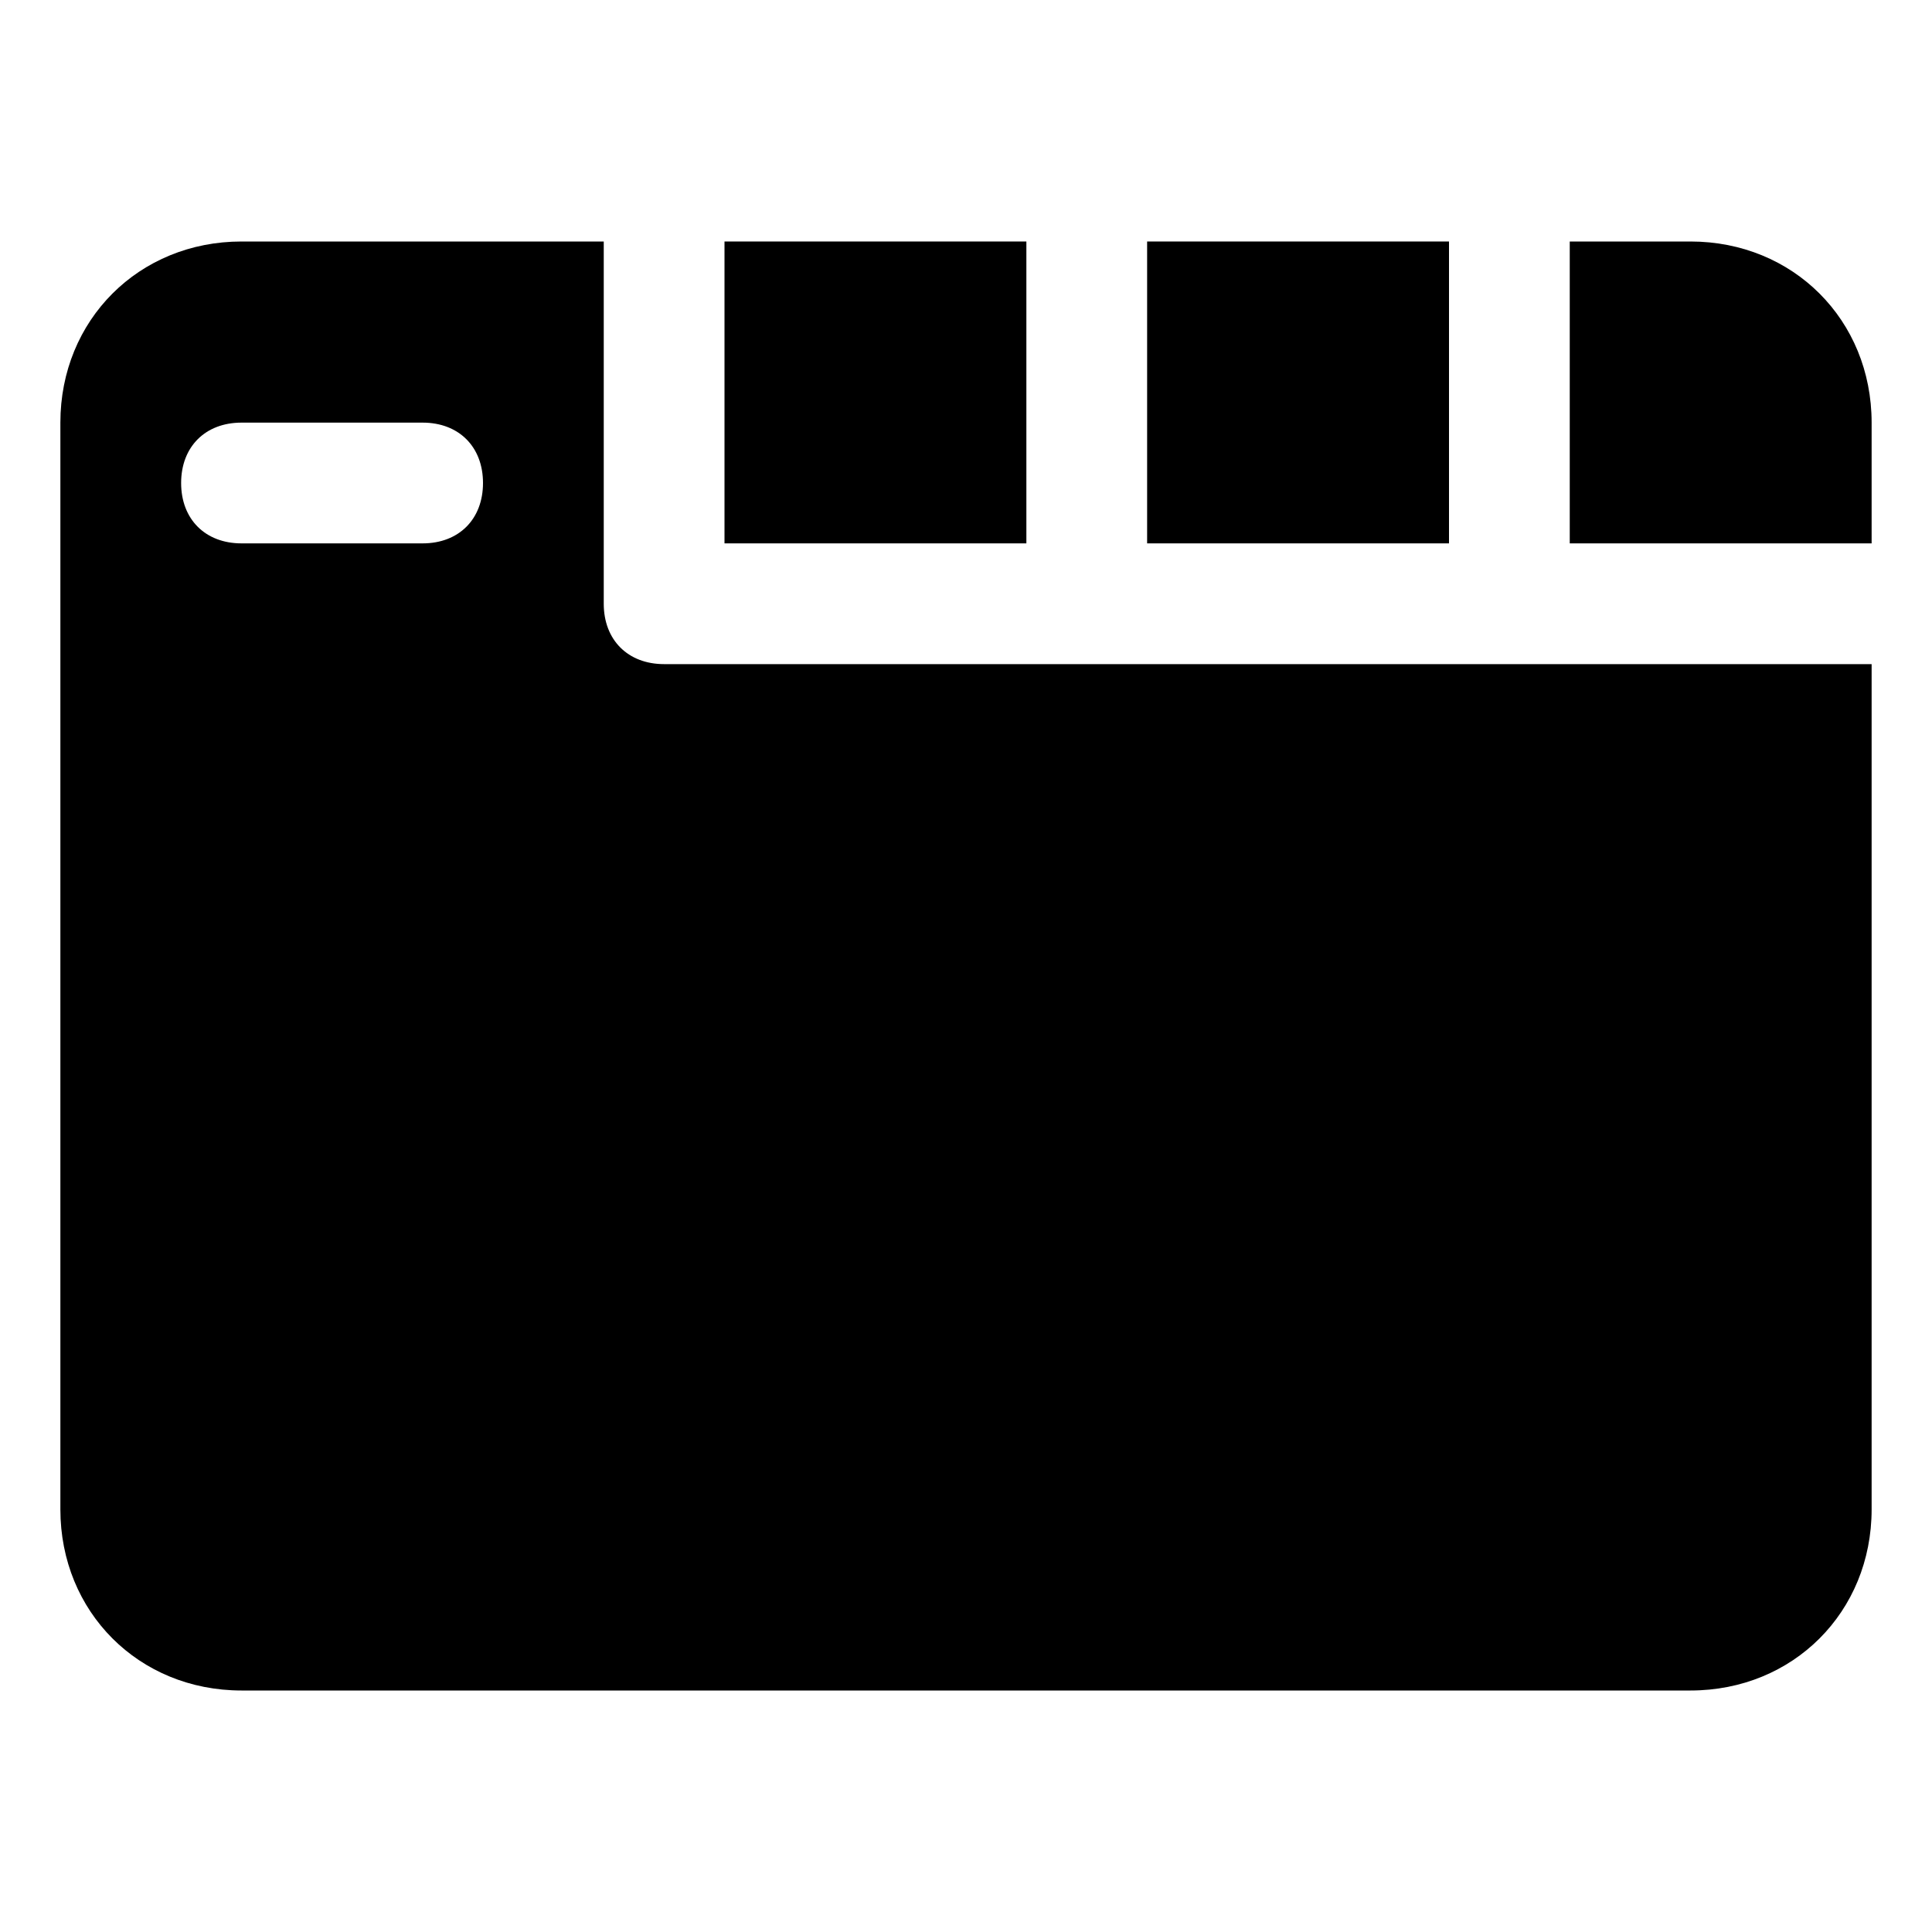
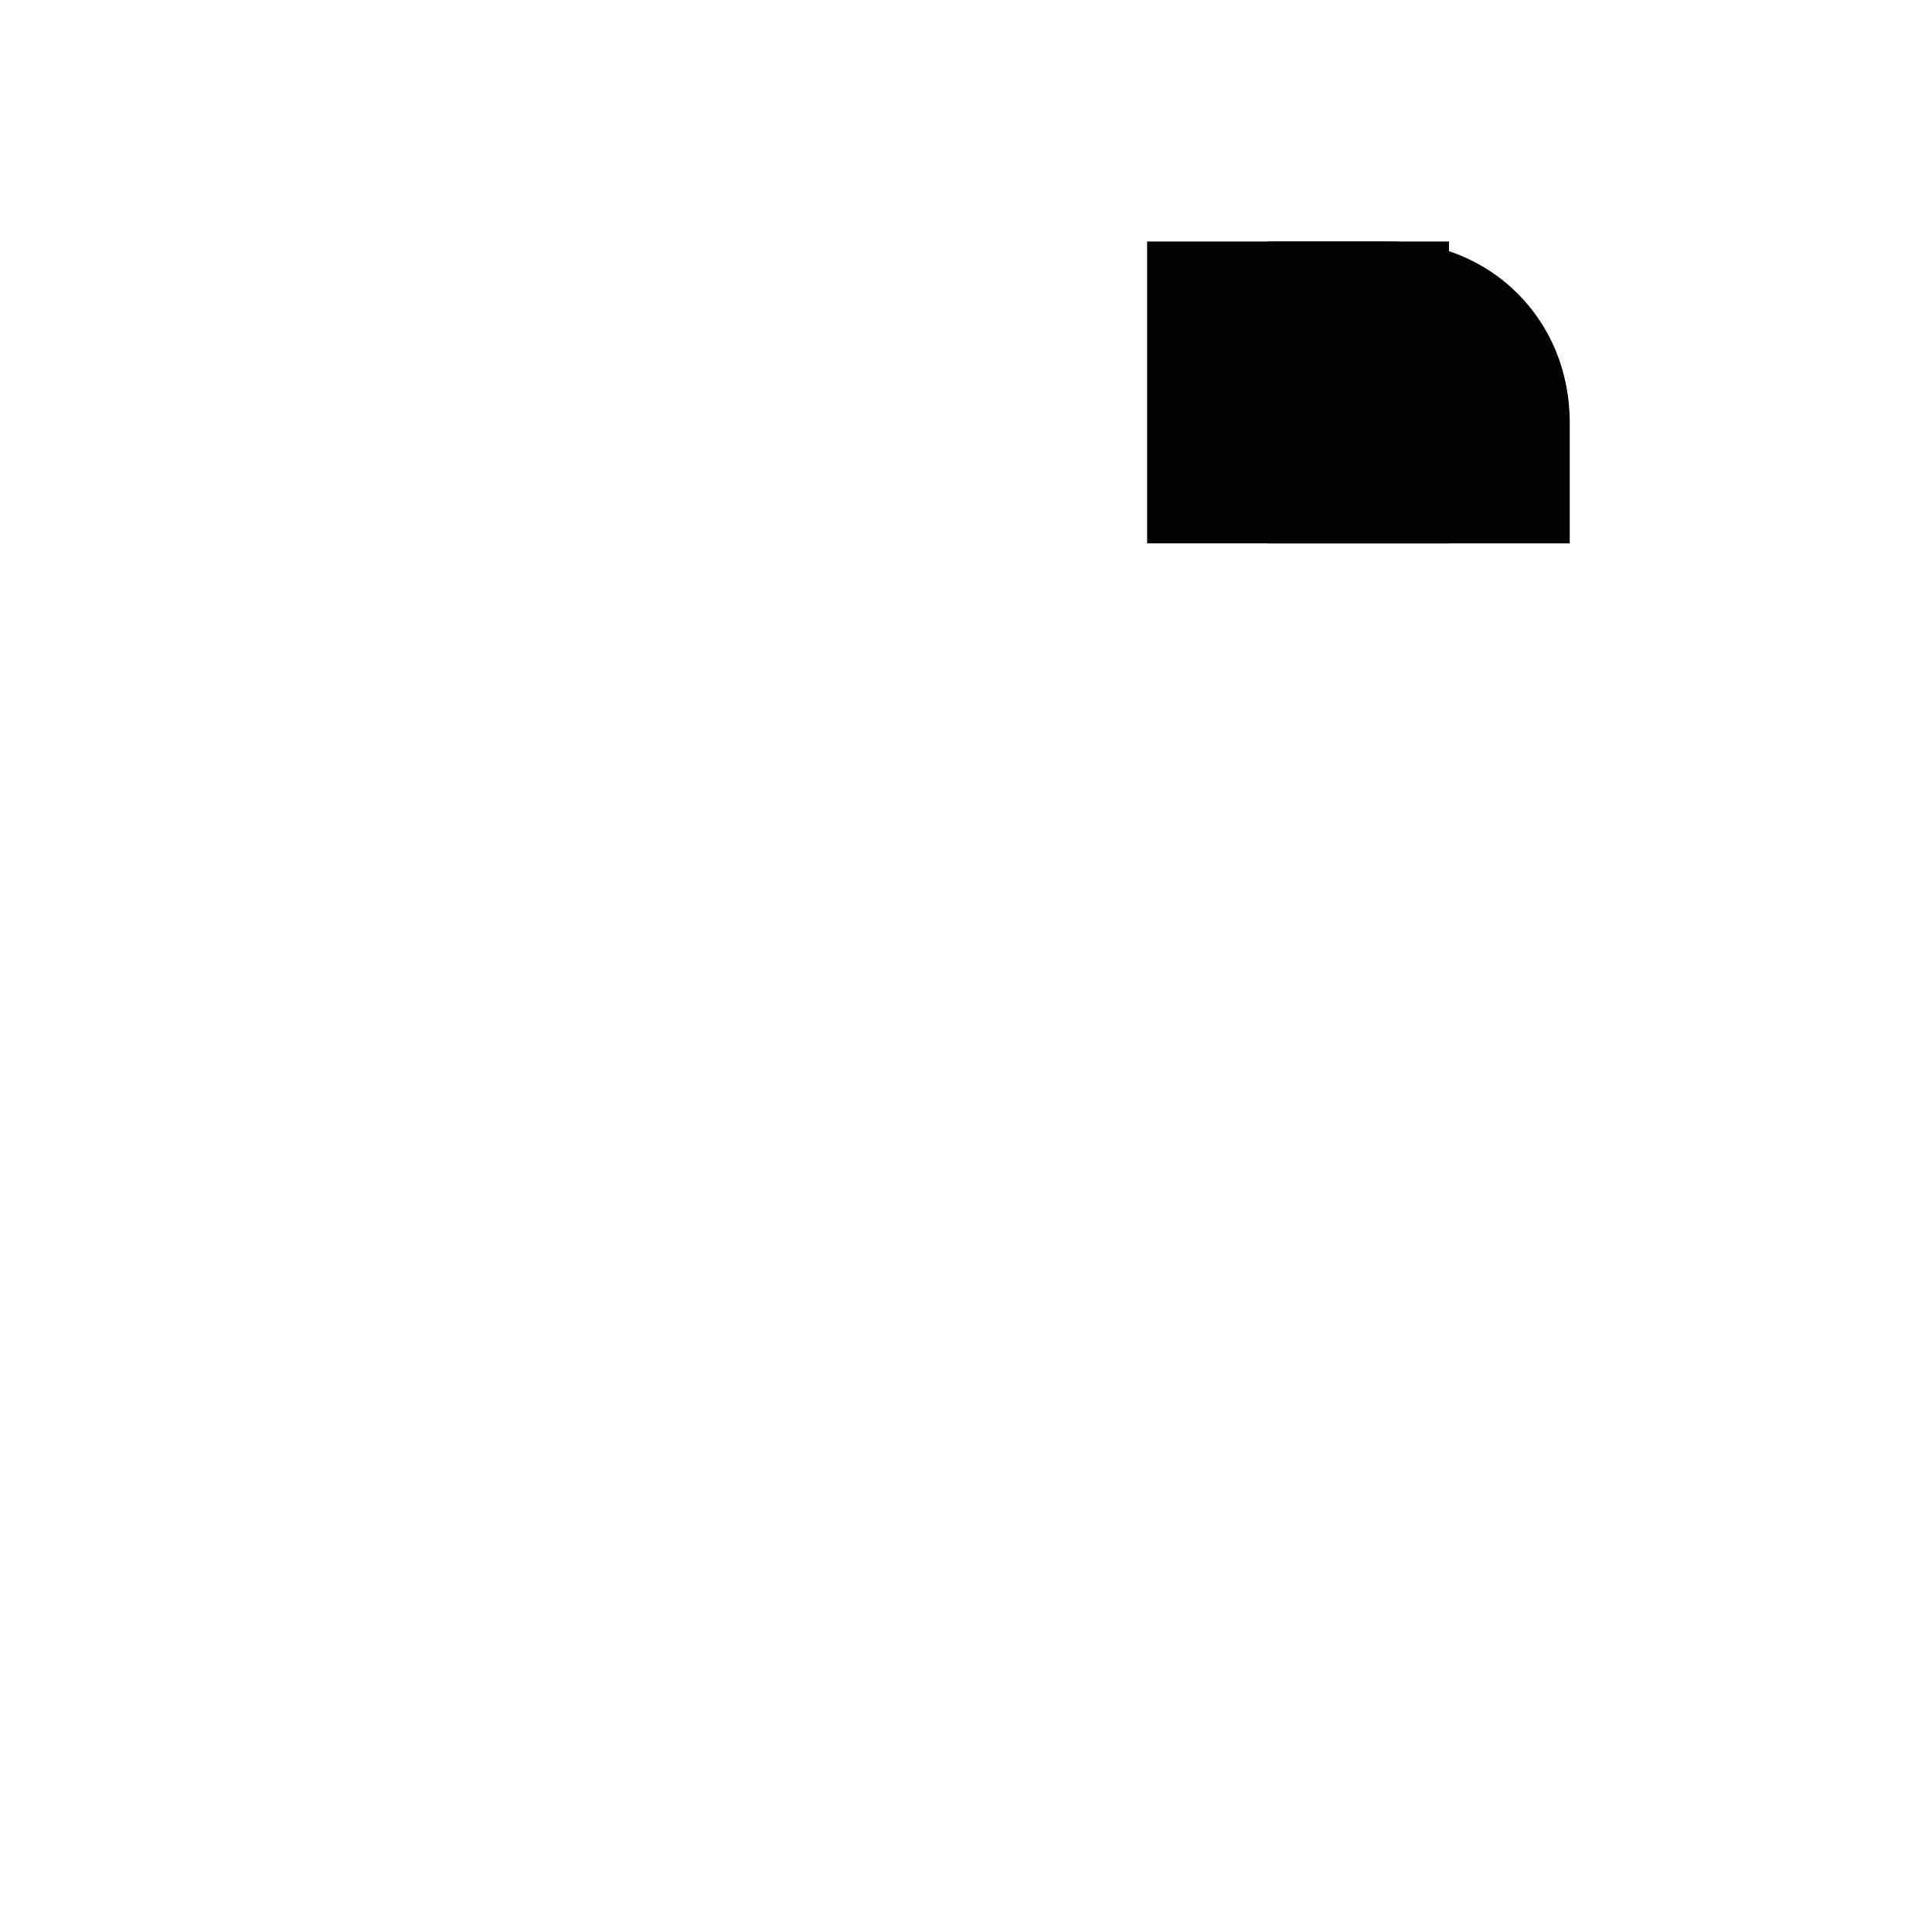
<svg xmlns="http://www.w3.org/2000/svg" fill="#000000" version="1.1" id="Icons" viewBox="0 0 32 32" xml:space="preserve">
  <g>
    <rect x="19" y="4" width="5" height="5" />
-     <path d="M26,9h5V7c0-1.7-1.3-3-3-3h-2V9z" />
-     <rect x="12" y="4" width="5" height="5" />
+     <path d="M26,9V7c0-1.7-1.3-3-3-3h-2V9z" />
  </g>
-   <path d="M11,11c-0.6,0-1-0.4-1-1V4H4C2.3,4,1,5.3,1,7v18c0,1.7,1.3,3,3,3h24c1.7,0,3-1.3,3-3V11H11z M7,9H4C3.4,9,3,8.6,3,8  s0.4-1,1-1h3c0.6,0,1,0.4,1,1S7.6,9,7,9z" />
</svg>